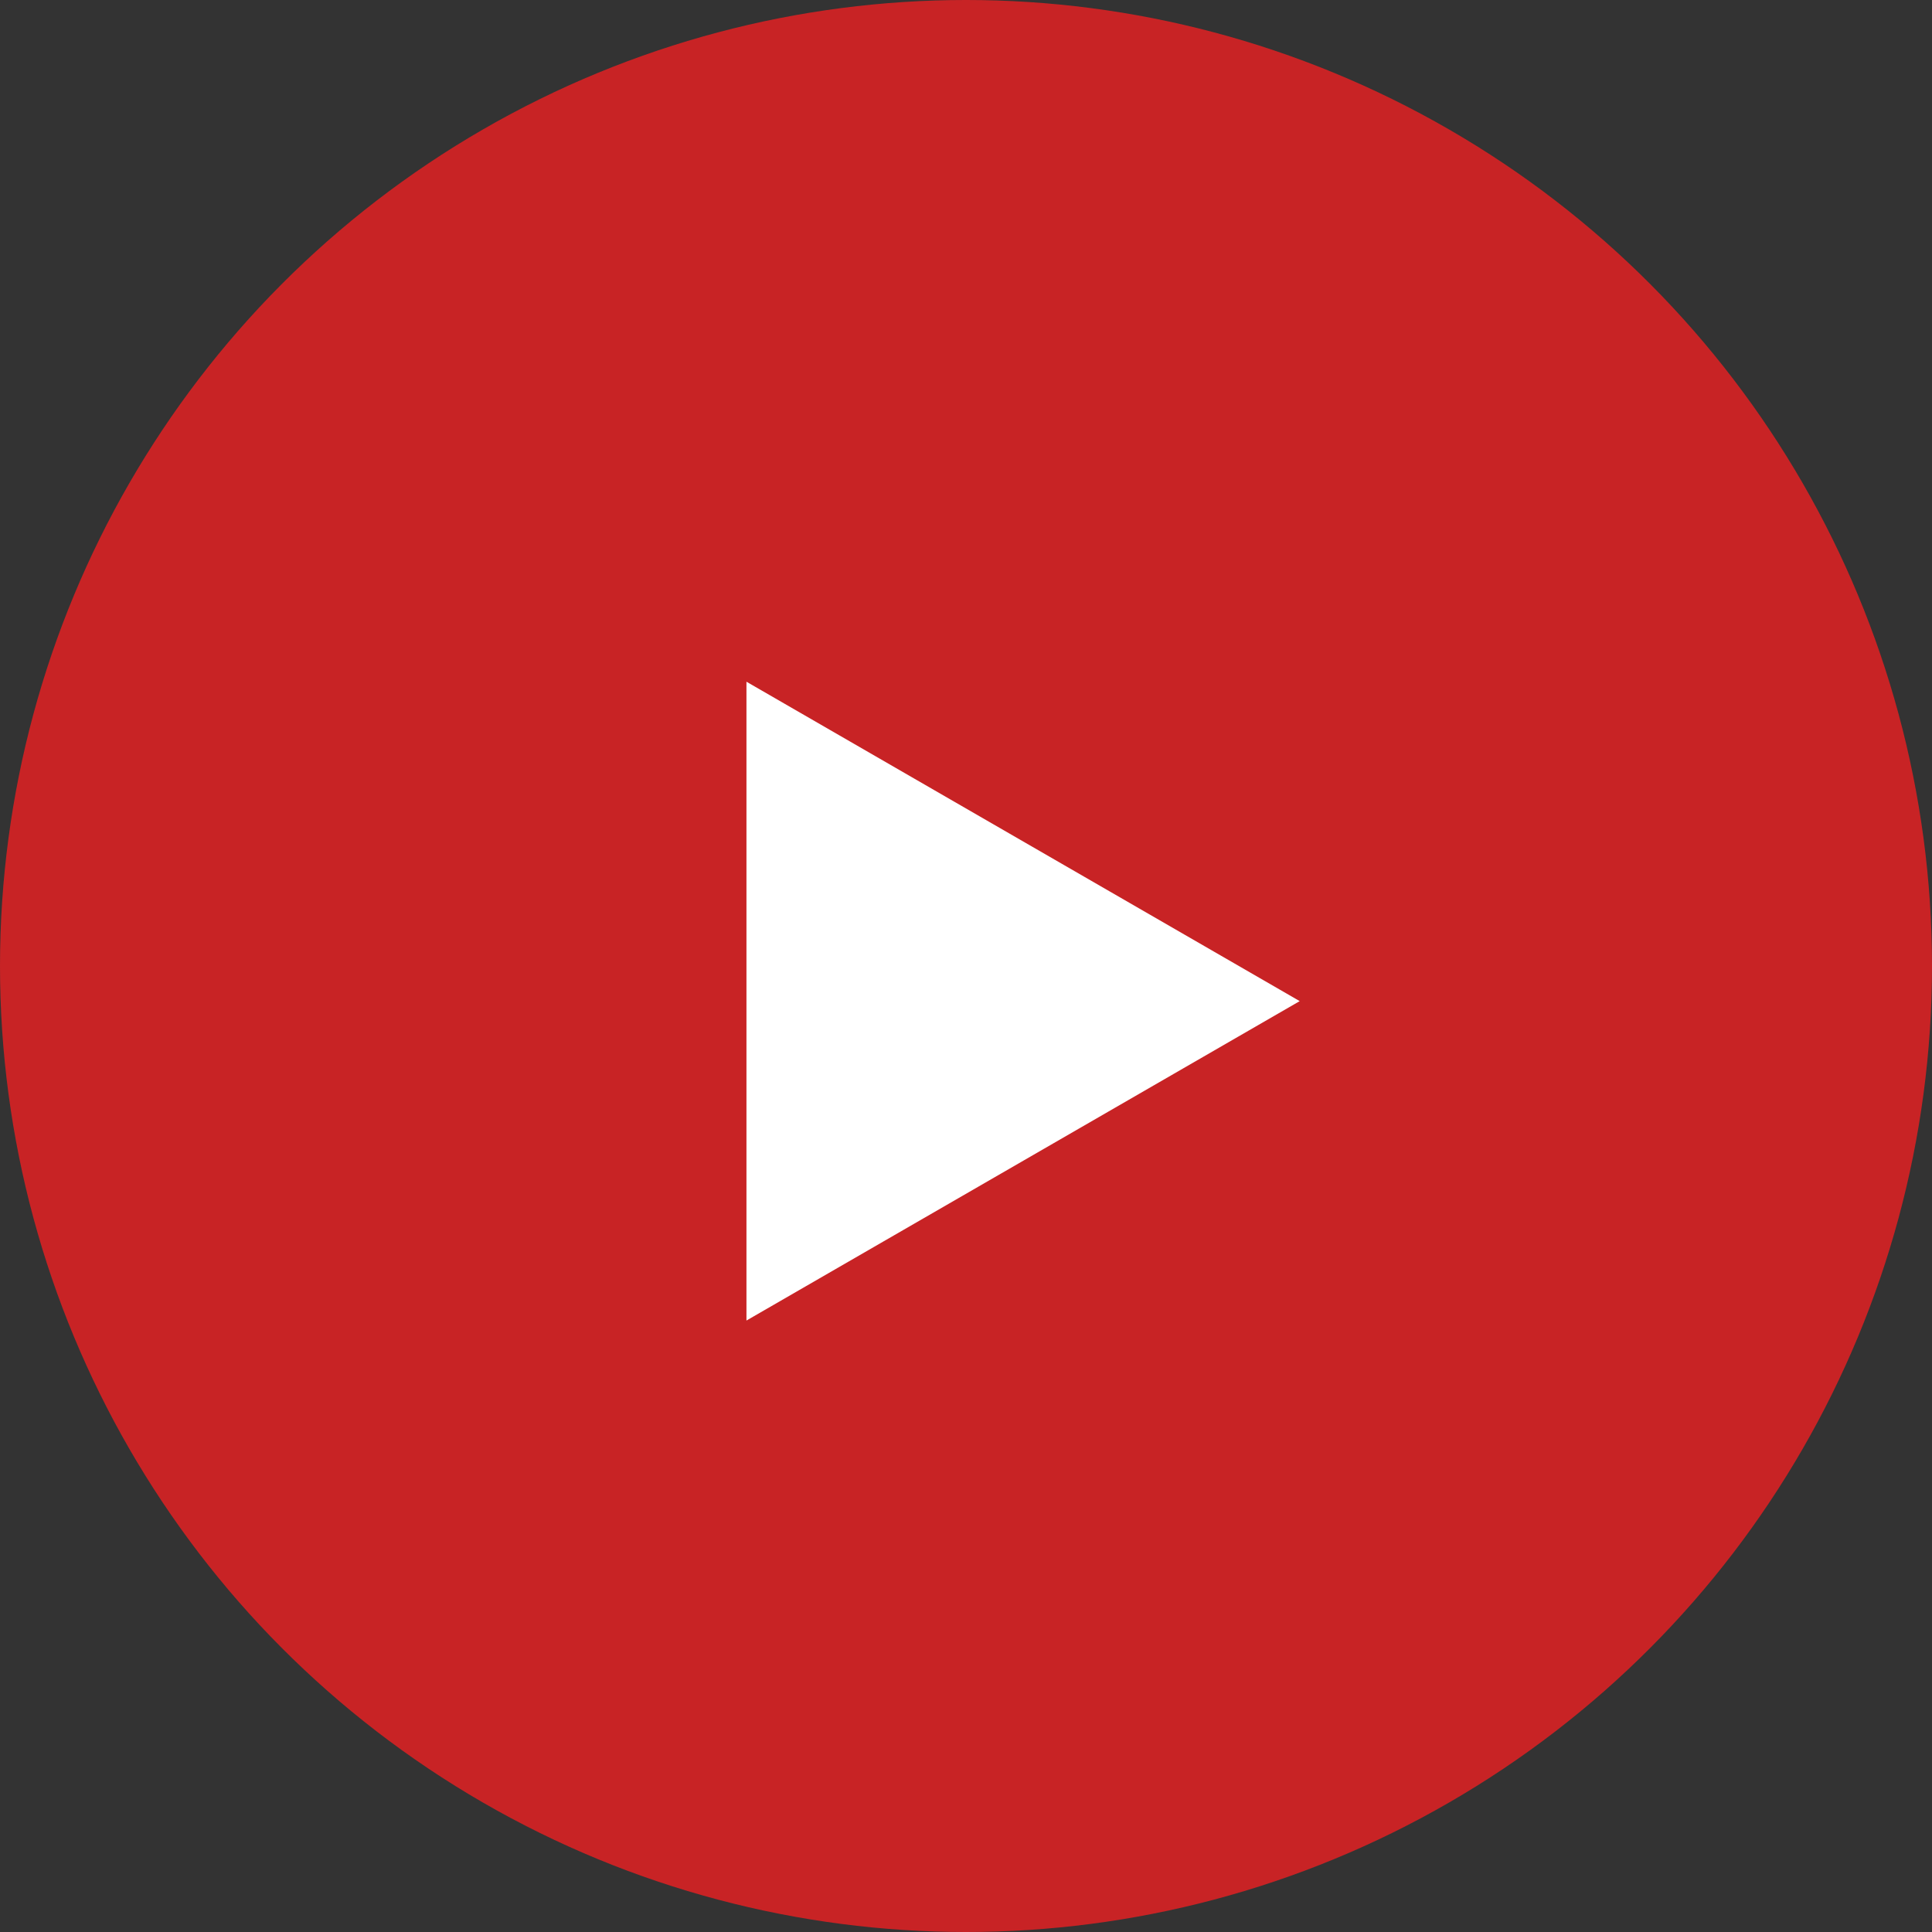
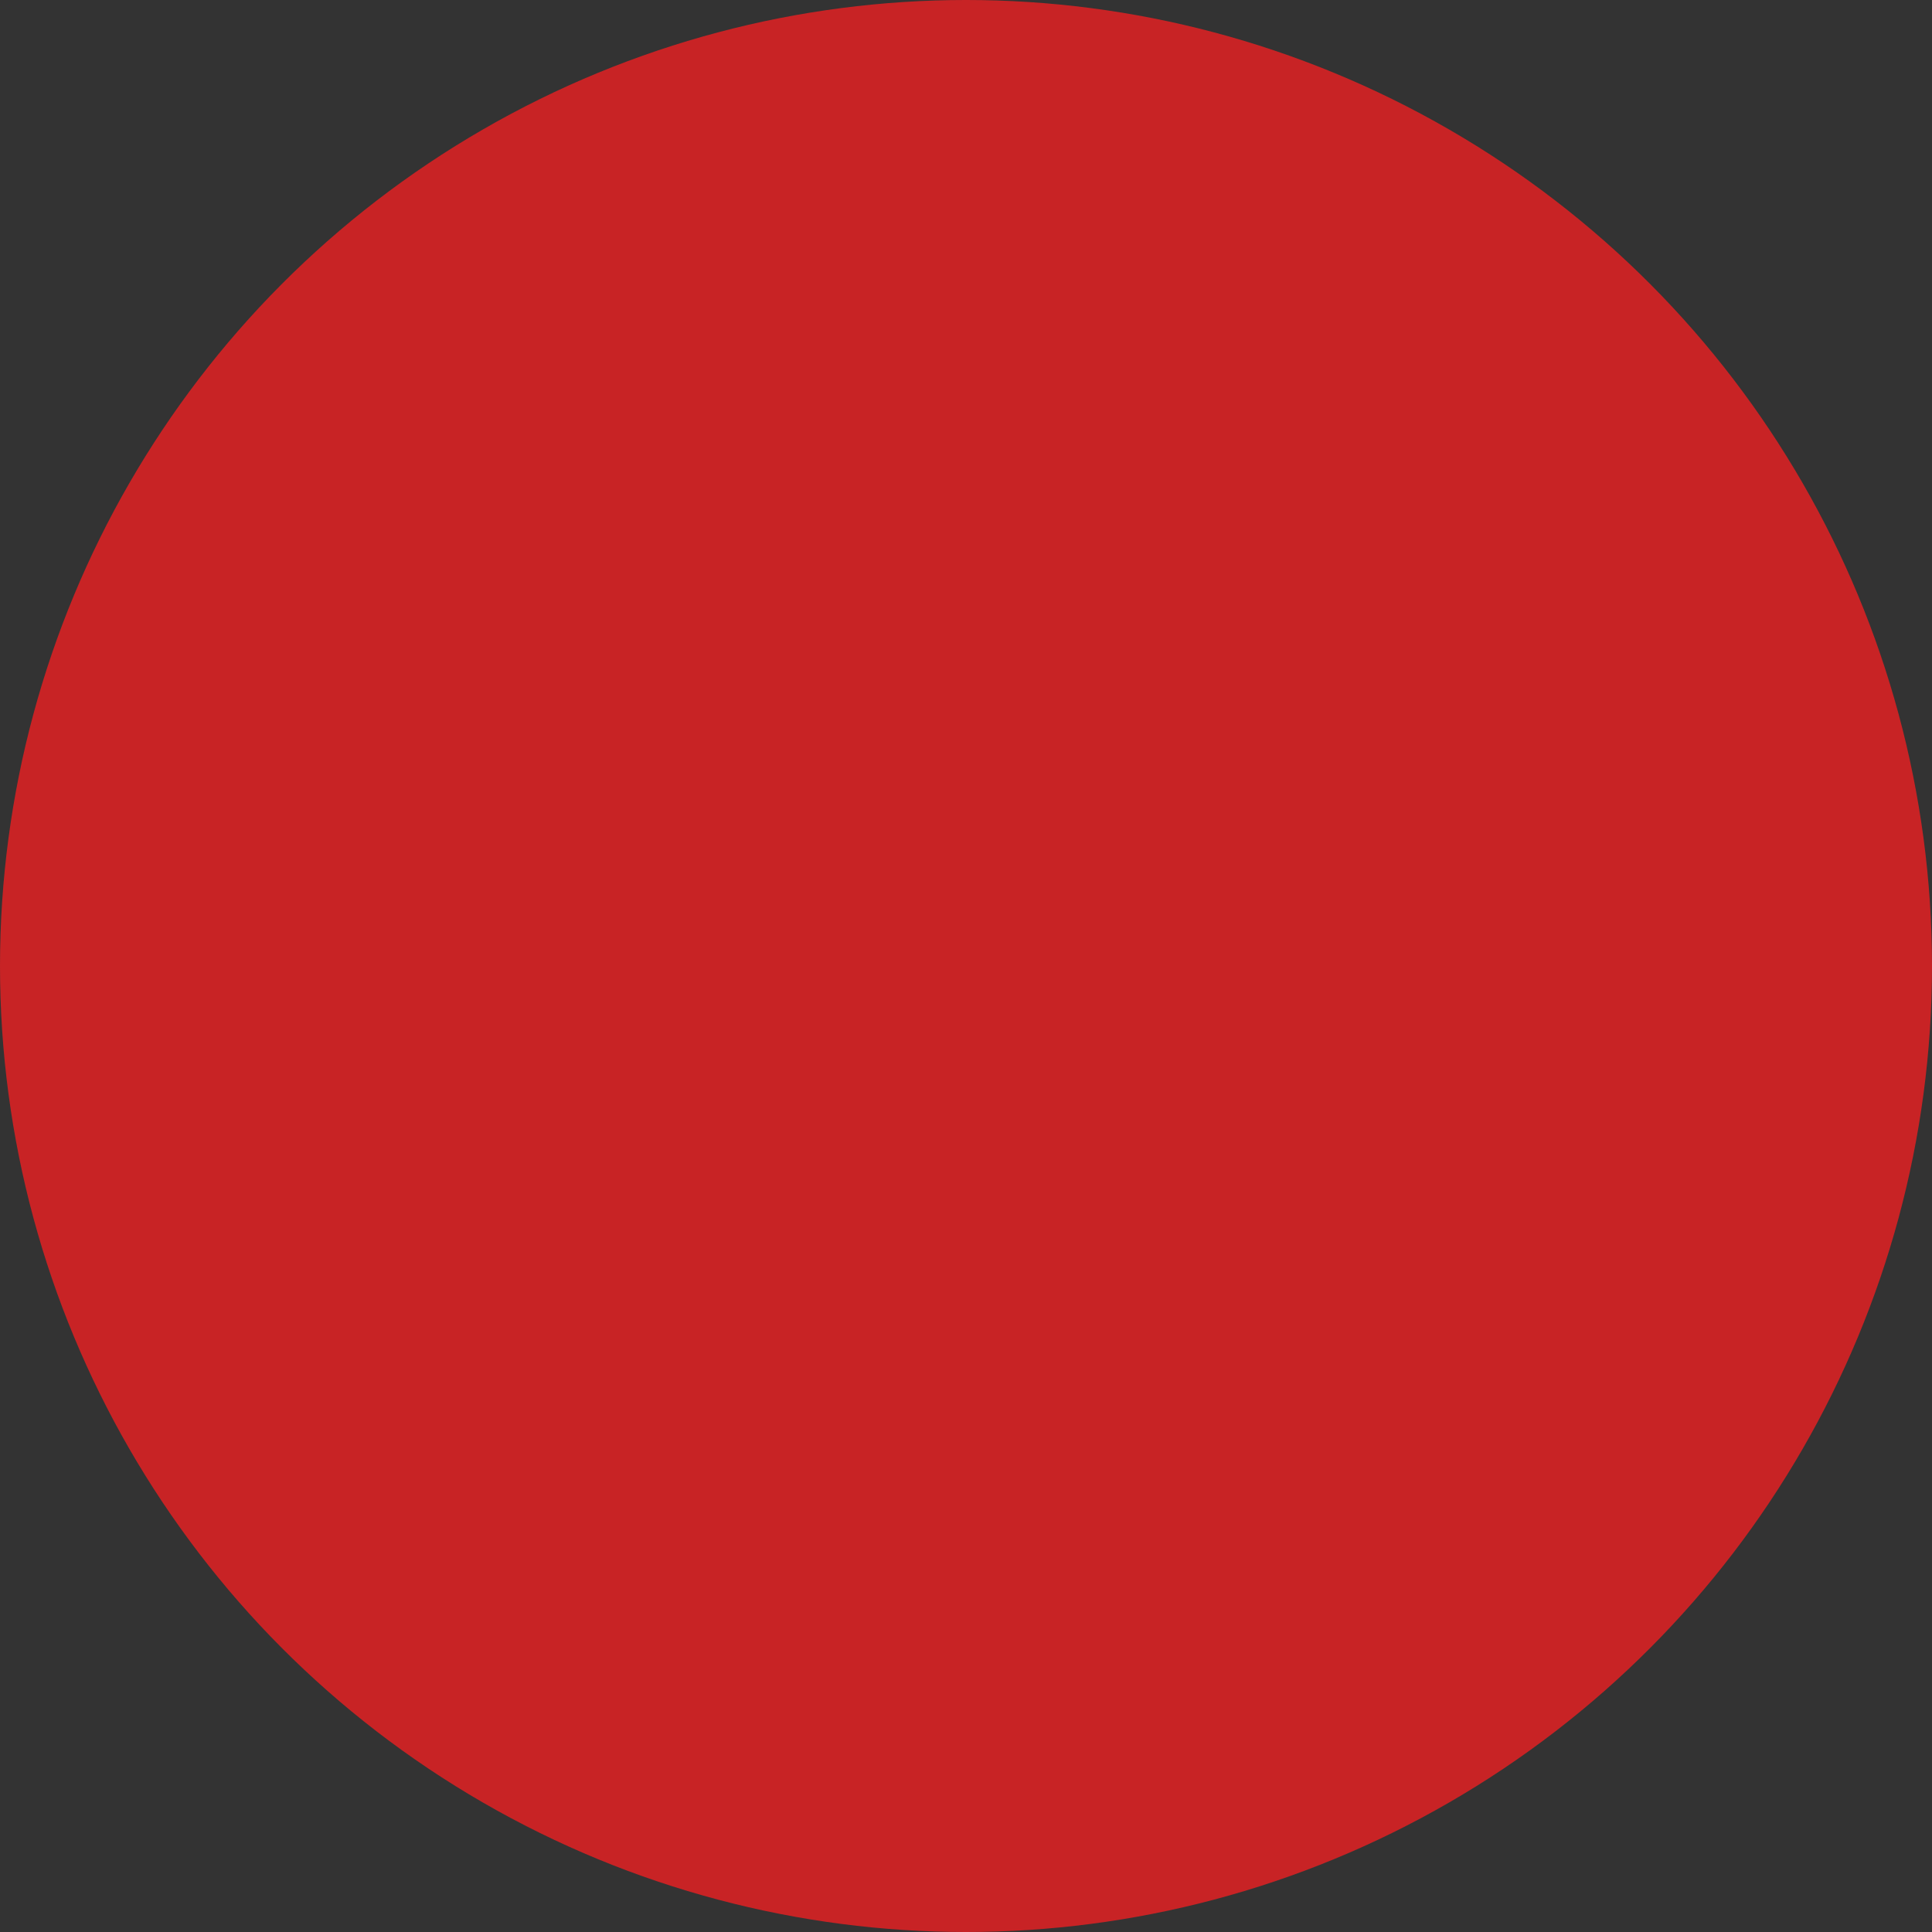
<svg xmlns="http://www.w3.org/2000/svg" width="55" height="55" viewBox="0 0 55 55" fill="none">
  <rect x="0" y="0" width="55" height="55" fill="#333333" stroke="none" />
  <circle cx="27.5" cy="27.5" r="27.5" fill="#C82325" />
-   <path d="M37 28.5L21.25 37.593L21.25 19.407L37 28.5Z" fill="white" />
</svg>